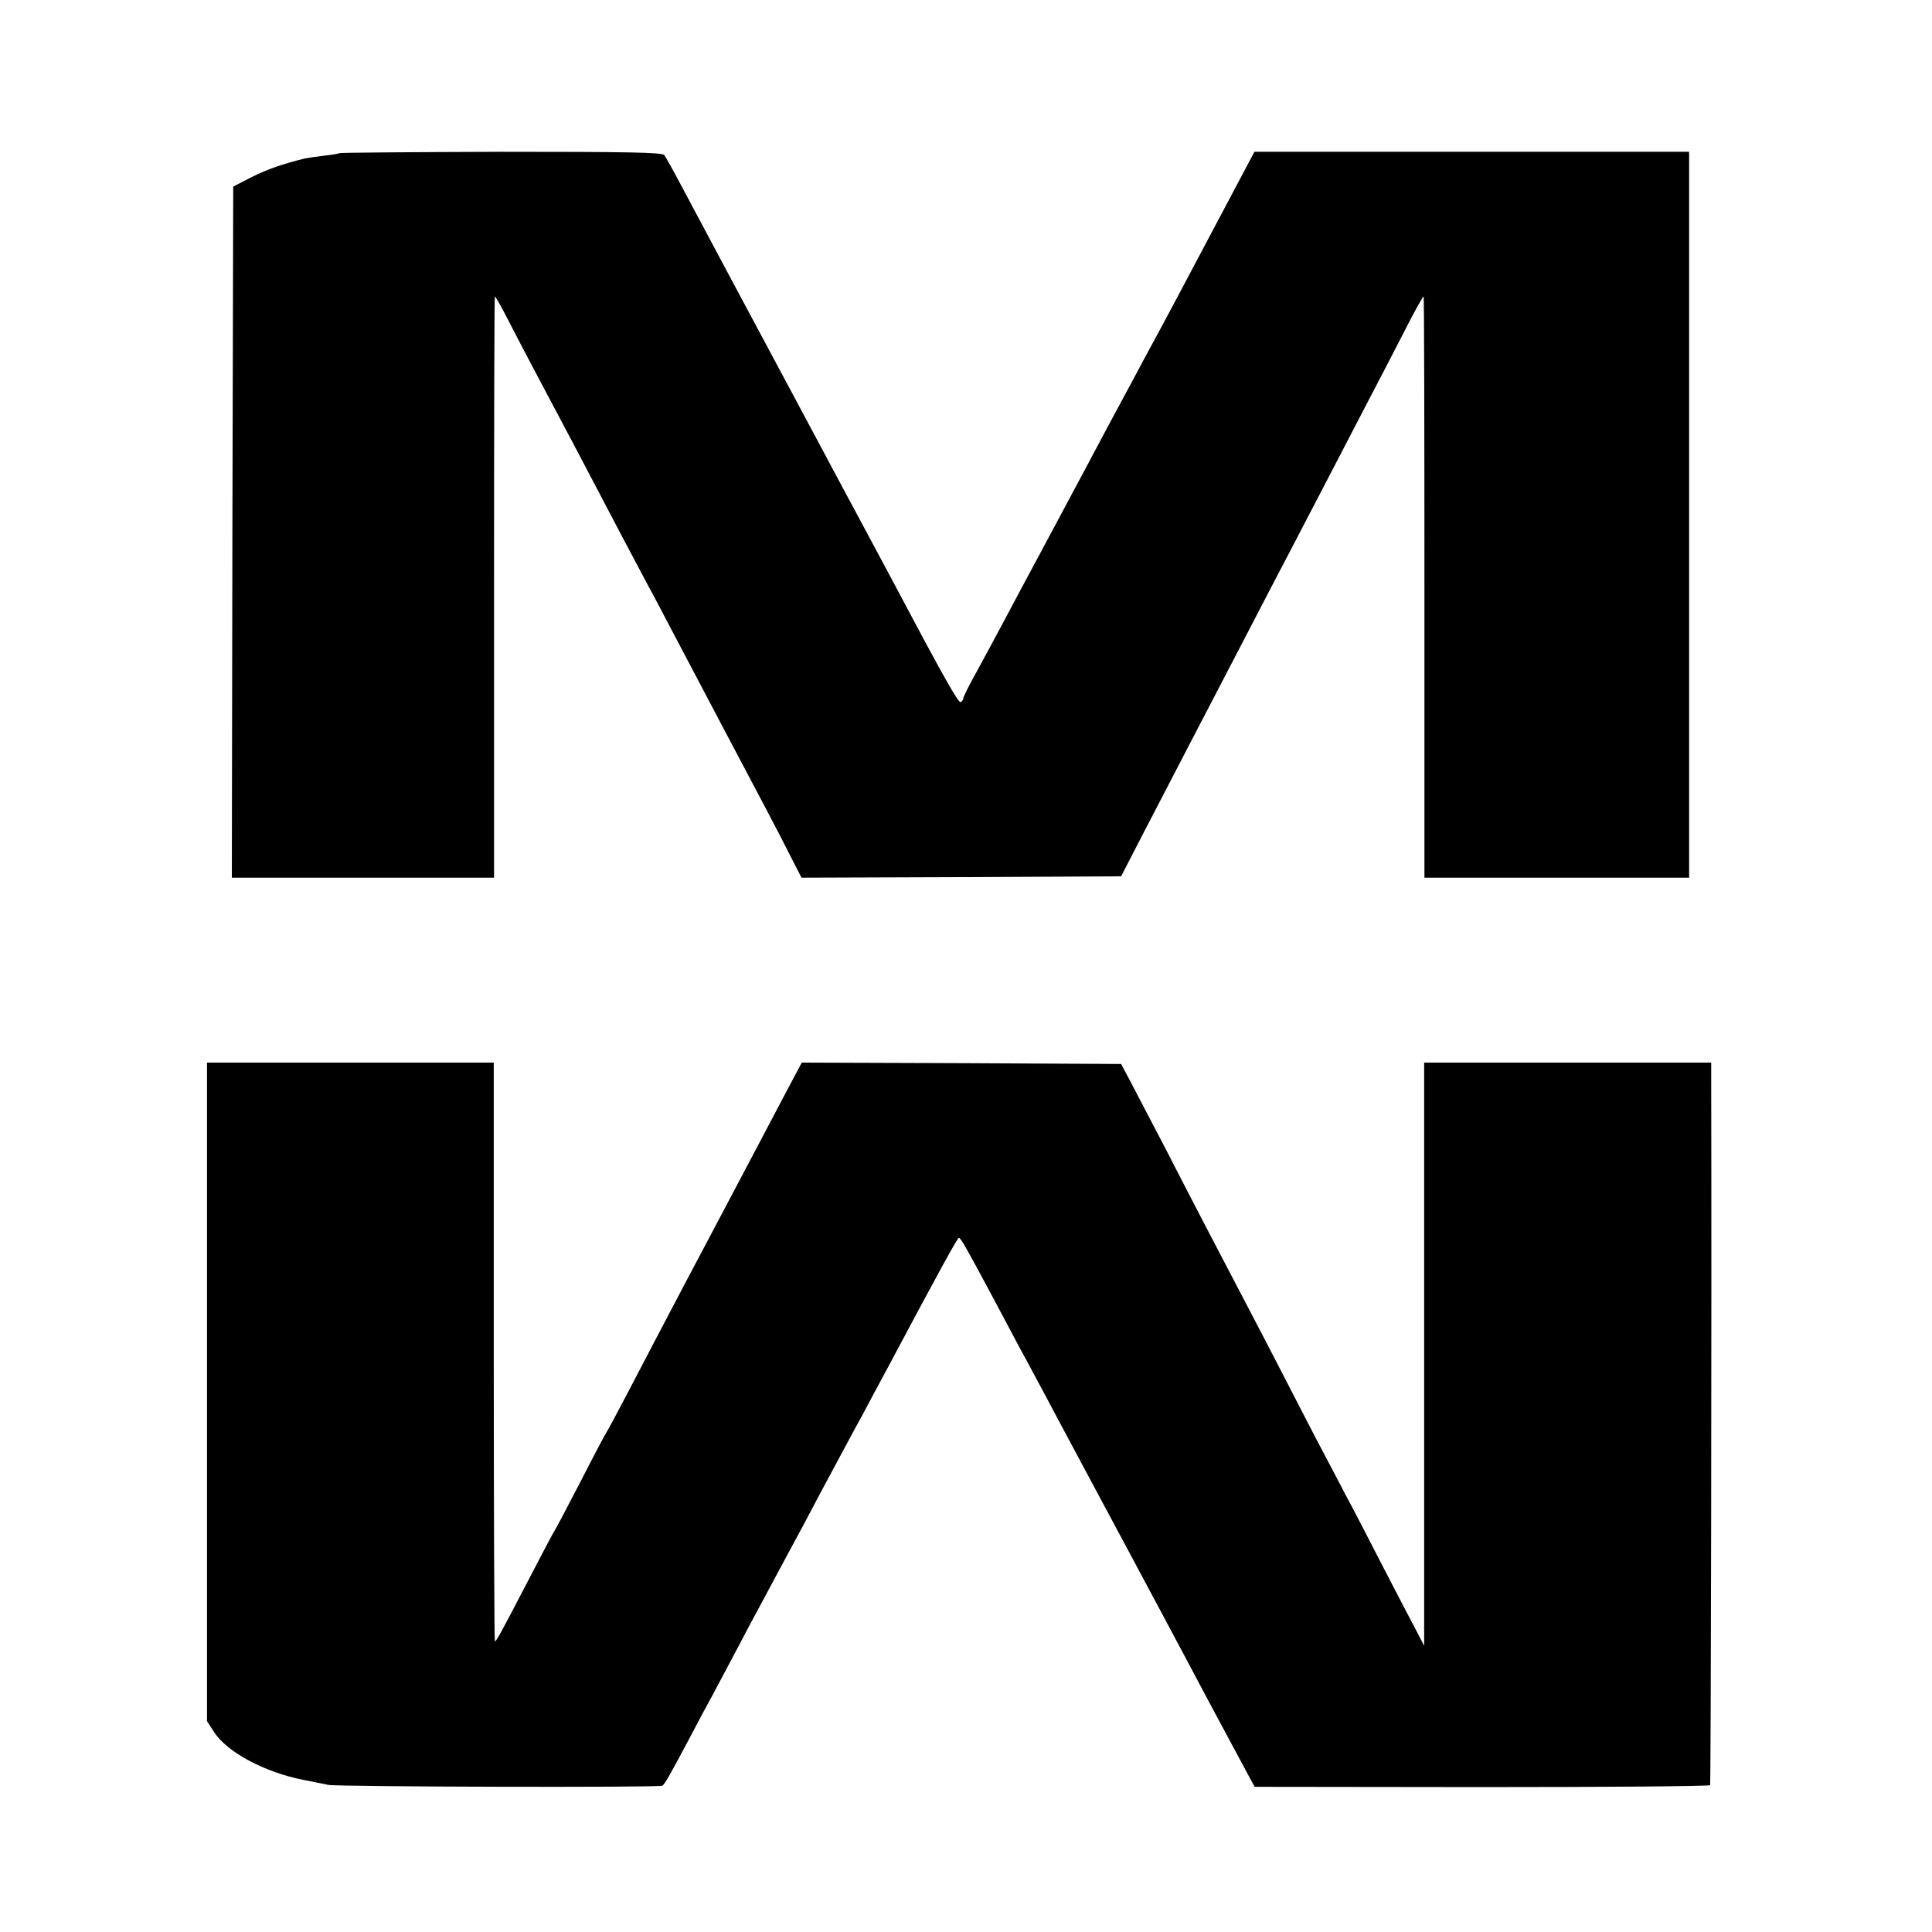
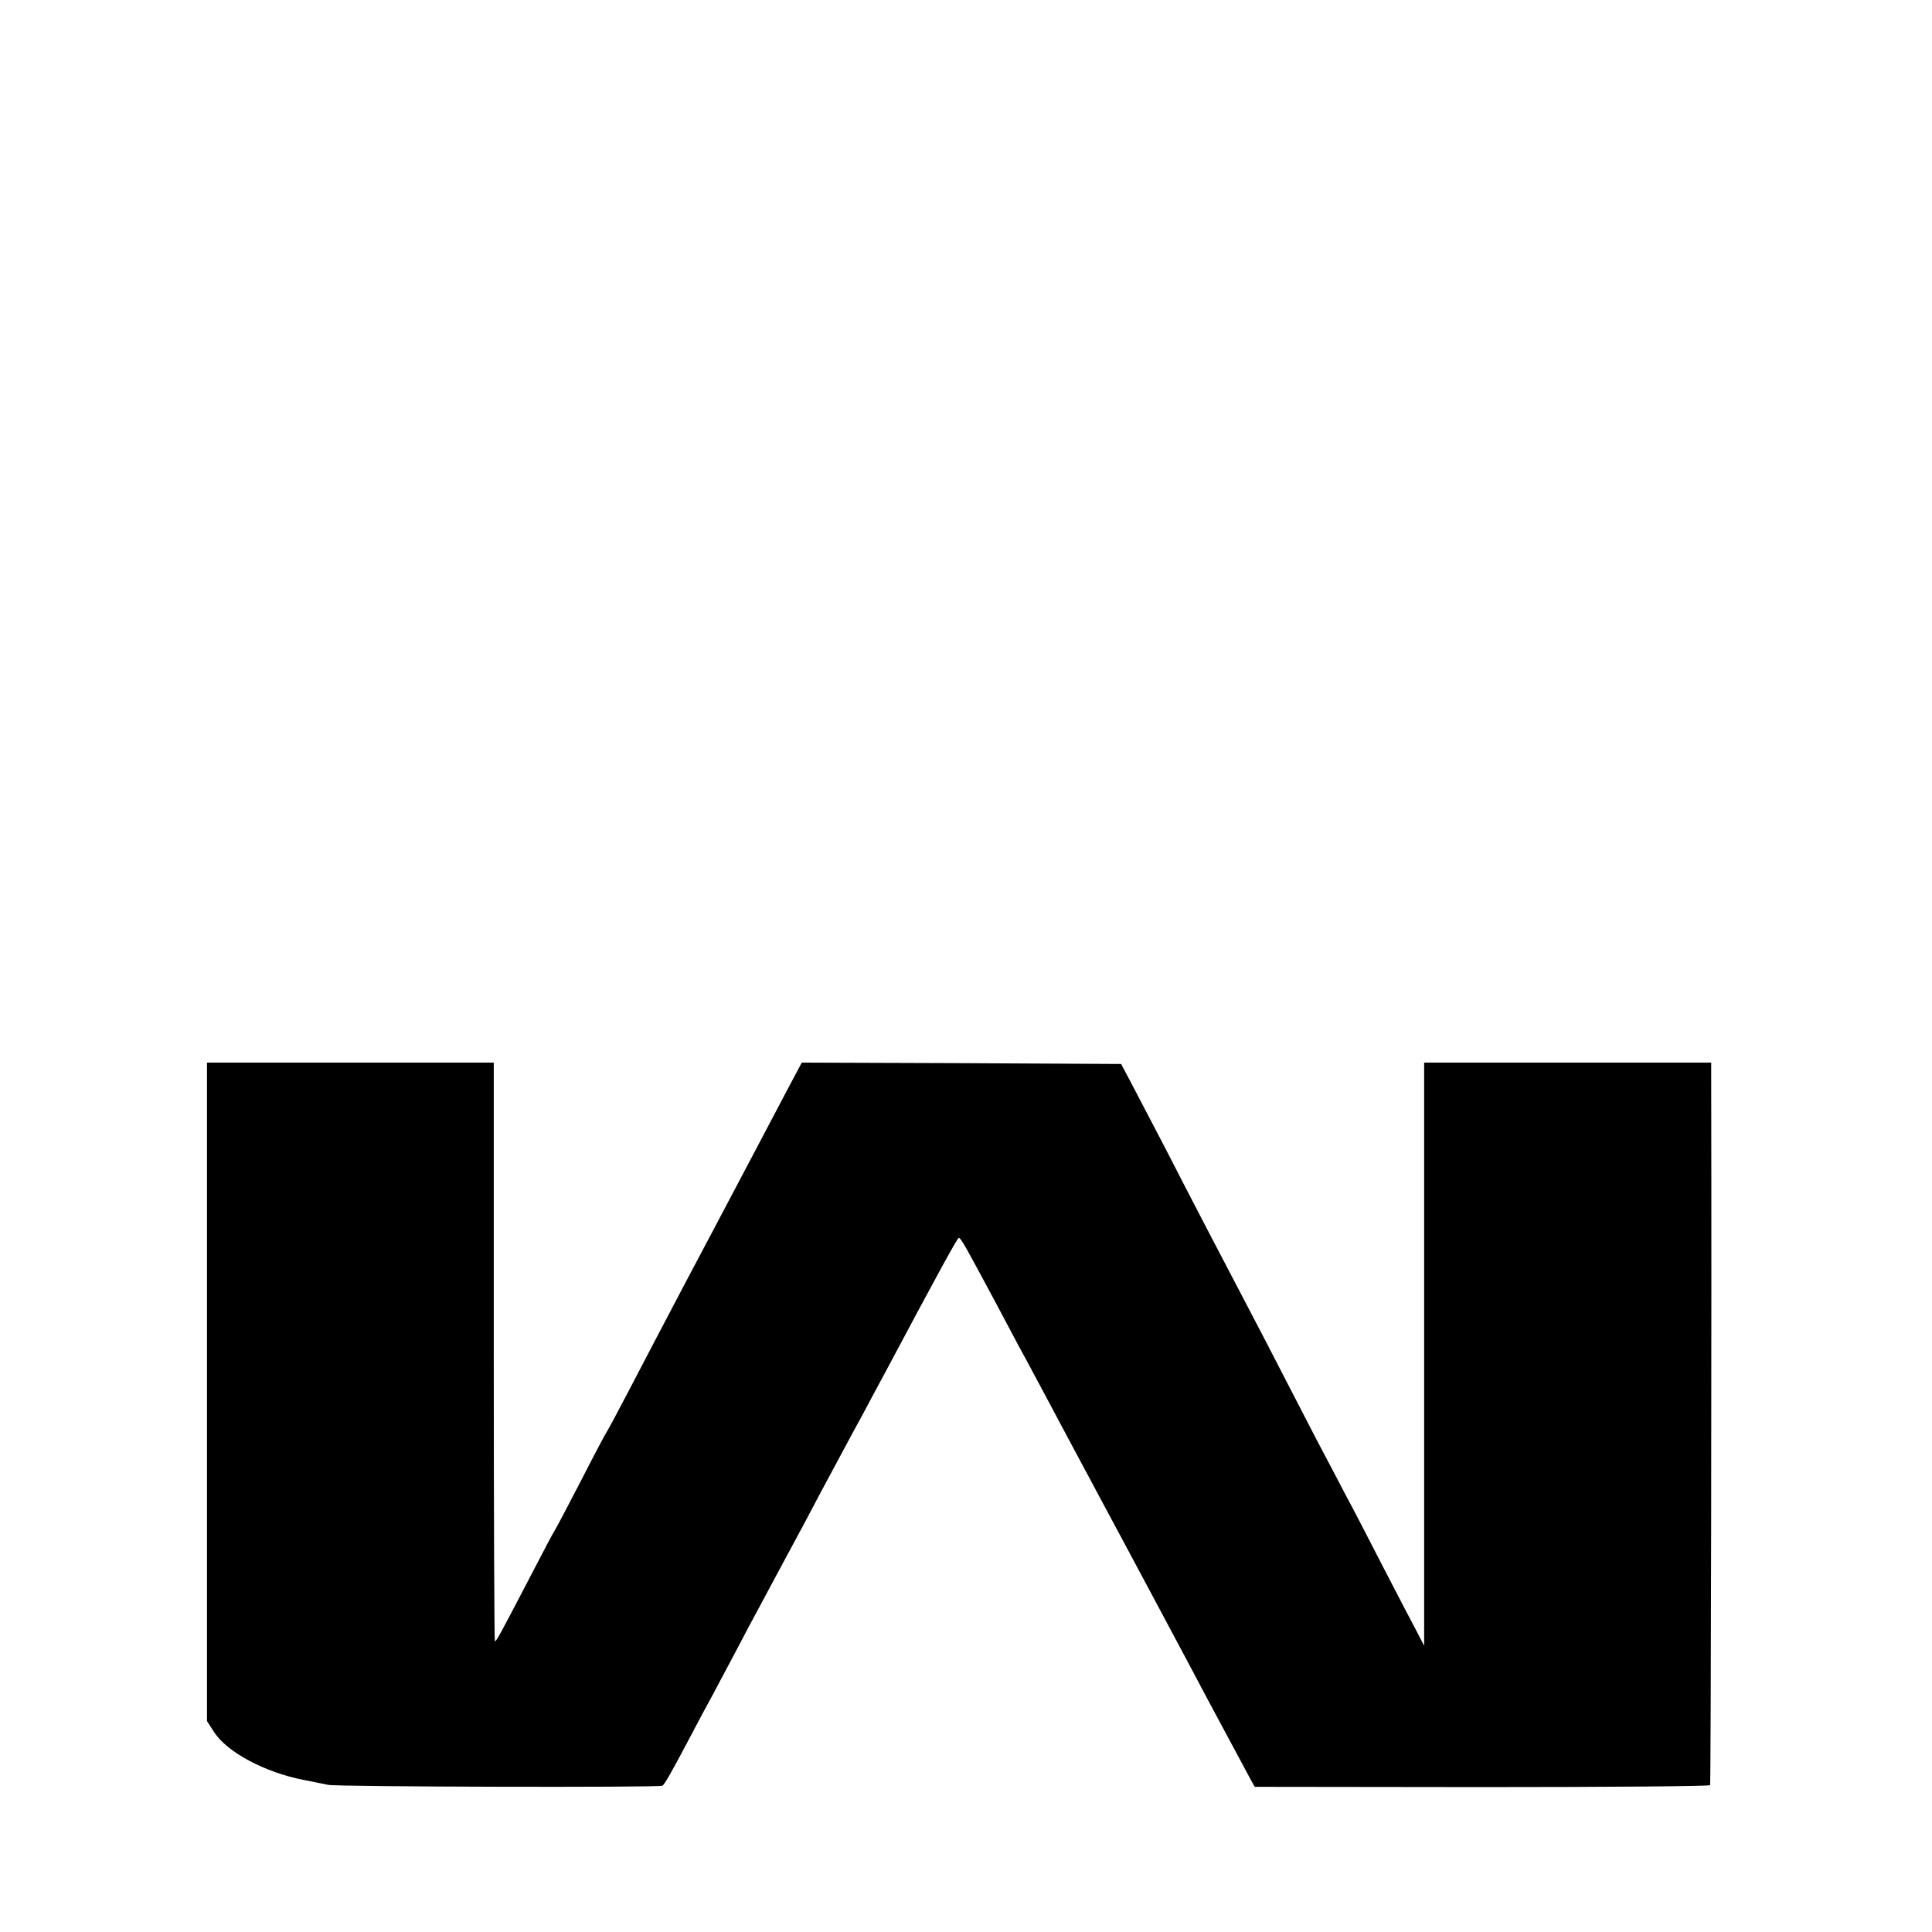
<svg xmlns="http://www.w3.org/2000/svg" version="1.0" width="700pt" height="700pt" viewBox="0 0 700 700" preserveAspectRatio="xMidYMid meet">
  <g transform="translate(0,700) scale(0.1,-0.1)" fill="#000000" stroke="none">
-     <path d="M1229 6445 c-2 -2 -26 -6 -54 -9 -27 -3 -59 -8 -70 -10 -81 -20 -136 -39 -194 -68 l-66 -34 -3 -1252 -2 -1252 475 0 475 0 0 1052 c0 578 1 1052 3 1054 1 2 24 -38 50 -89 26 -51 72 -139 103 -197 123 -232 164 -309 214 -405 56 -107 129 -246 190 -360 21 -38 61 -115 90 -170 52 -99 103 -196 195 -370 126 -238 189 -357 227 -433 l42 -82 579 2 579 3 81 157 c147 284 219 421 277 533 32 61 90 173 130 250 40 77 94 181 120 230 26 50 88 169 138 265 50 96 120 231 156 300 36 69 94 180 128 247 34 67 64 120 66 119 2 -2 3 -477 3 -1055 l0 -1051 480 0 479 0 0 1315 0 1315 -787 0 -788 0 -70 -132 c-183 -346 -273 -515 -305 -573 -15 -27 -45 -84 -67 -125 -22 -41 -54 -100 -70 -130 -16 -30 -56 -104 -88 -165 -32 -60 -102 -191 -155 -290 -53 -99 -123 -229 -155 -290 -32 -60 -78 -145 -102 -189 -24 -43 -43 -82 -43 -87 0 -4 -4 -10 -9 -13 -8 -5 -64 94 -244 434 -22 41 -70 131 -107 200 -62 116 -89 165 -182 340 -161 301 -225 420 -313 585 -56 105 -128 240 -160 300 -32 61 -63 116 -68 123 -8 10 -131 12 -592 12 -321 -1 -584 -3 -586 -5z" />
    <path d="M750 1957 l0 -1193 26 -40 c47 -73 185 -146 324 -173 36 -7 76 -15 90 -18 33 -7 1199 -10 1210 -3 8 5 29 41 105 185 26 50 60 113 75 140 15 28 53 100 85 160 32 61 70 133 85 160 15 28 45 84 67 125 97 180 118 219 154 288 78 145 122 228 152 282 16 30 53 100 83 155 197 370 263 490 268 490 7 0 24 -30 131 -230 32 -60 70 -132 85 -160 15 -27 46 -85 69 -128 23 -43 59 -110 80 -150 124 -231 198 -371 234 -437 22 -41 74 -138 115 -215 89 -167 136 -254 189 -355 101 -188 138 -257 153 -285 l16 -29 823 -1 c453 0 825 3 827 7 3 4 6 1694 4 2566 l0 52 -520 0 -520 0 0 -937 c0 -516 0 -992 0 -1057 l0 -119 -28 54 c-16 30 -71 135 -122 234 -51 99 -109 212 -130 250 -20 39 -71 135 -113 215 -175 339 -222 430 -267 515 -73 139 -174 332 -277 533 -53 101 -110 211 -128 245 l-33 62 -579 3 -578 2 -49 -92 c-27 -51 -88 -167 -136 -258 -48 -91 -111 -210 -140 -265 -29 -55 -73 -138 -98 -185 -85 -162 -140 -266 -207 -395 -37 -71 -71 -134 -75 -140 -4 -5 -47 -86 -95 -180 -48 -93 -91 -174 -95 -180 -4 -5 -42 -77 -85 -160 -113 -217 -128 -245 -132 -241 -2 2 -4 474 -4 1050 l0 1046 -519 0 -520 0 0 -1193z" />
  </g>
</svg>